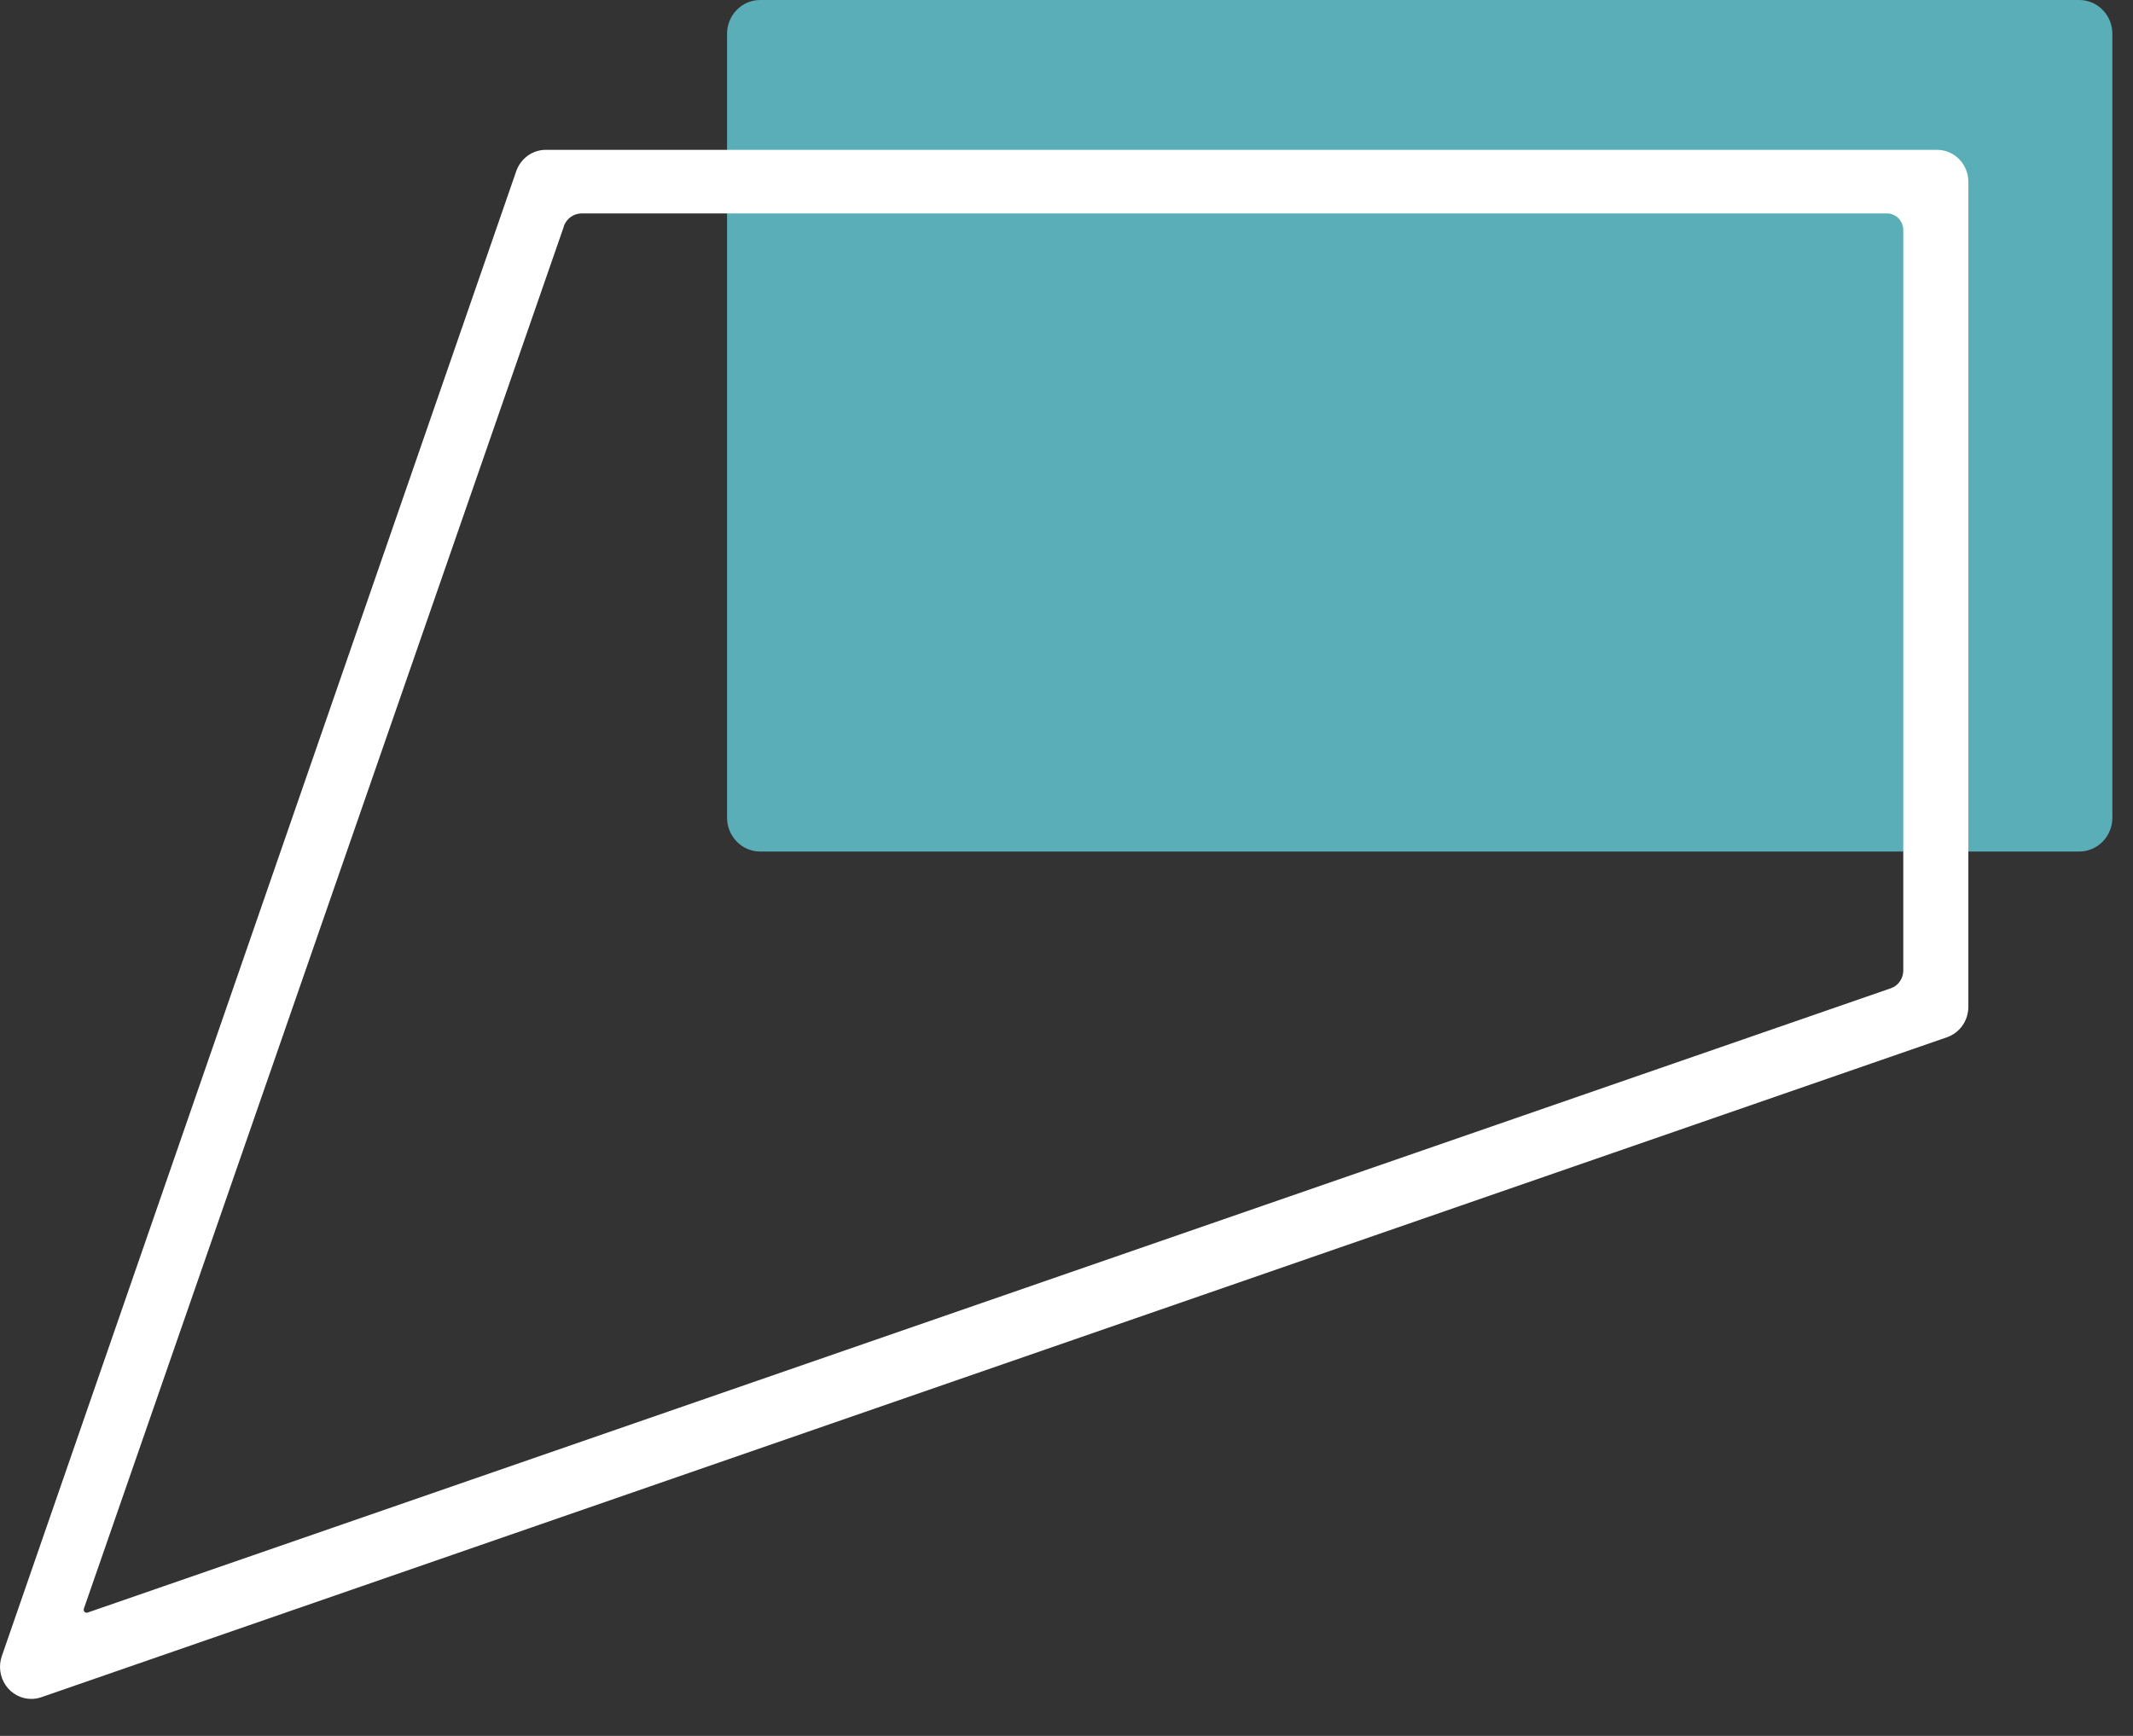
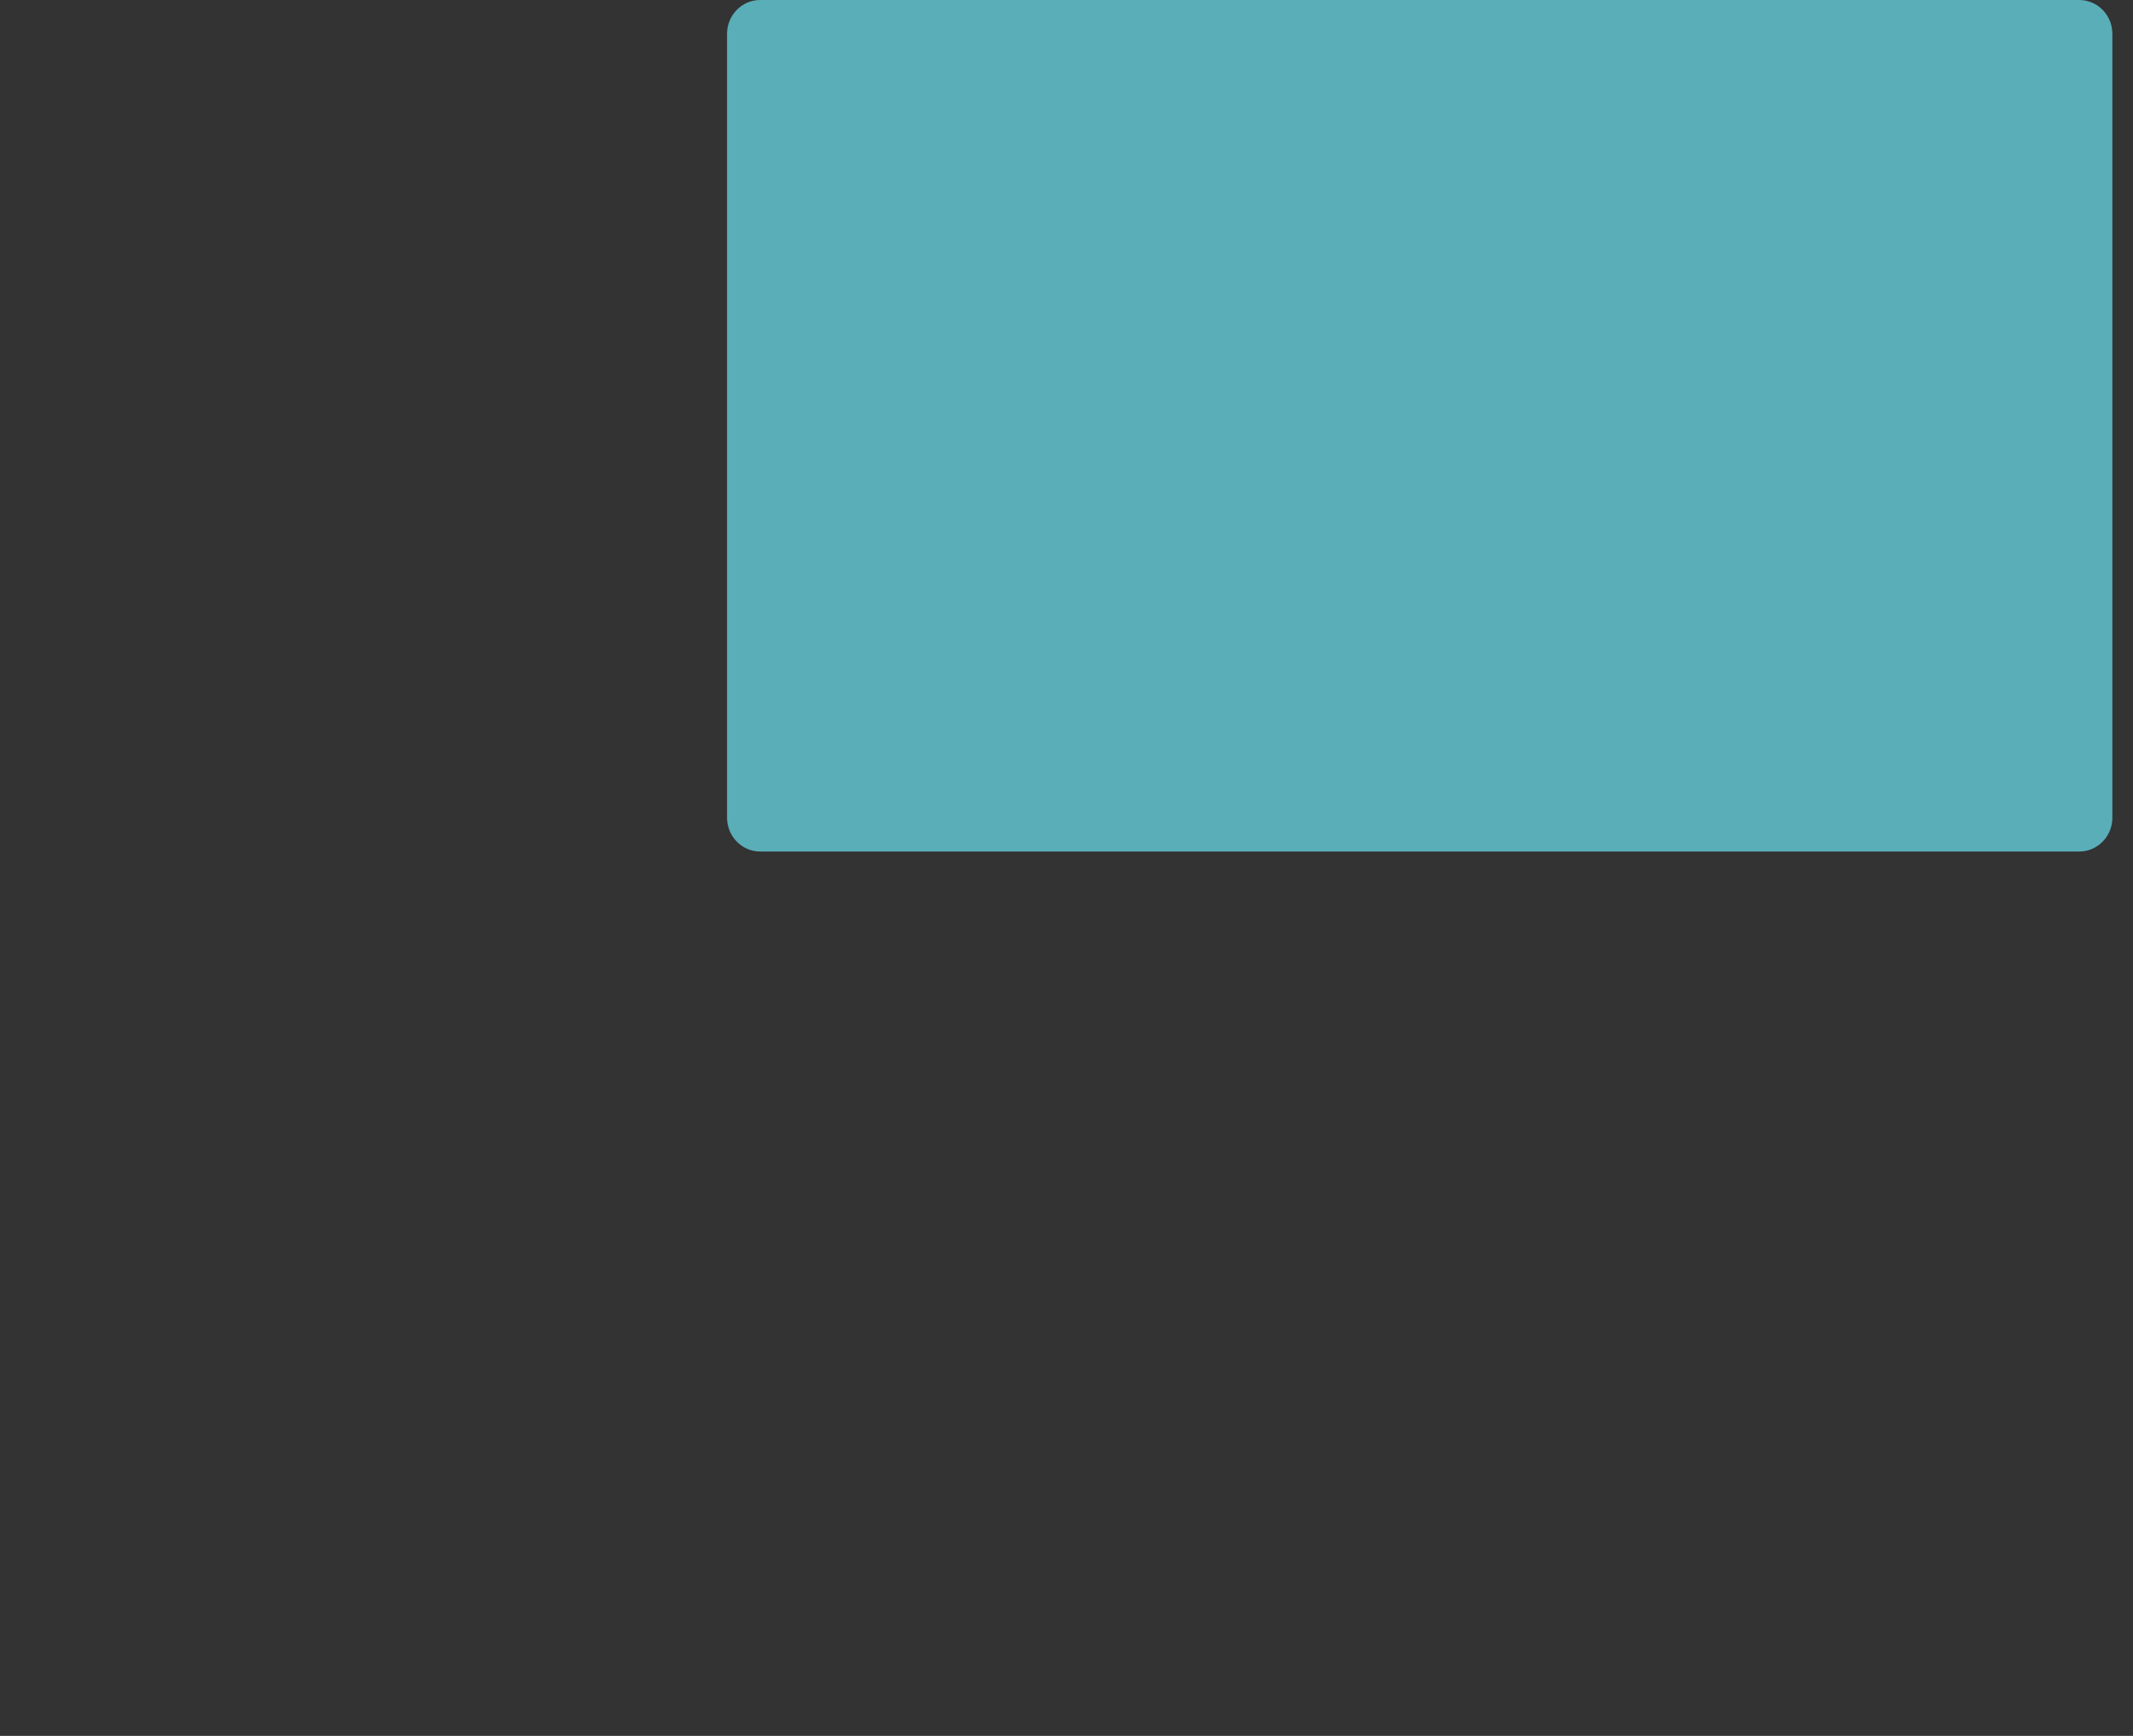
<svg xmlns="http://www.w3.org/2000/svg" width="43" height="35" viewBox="0 0 43 35" fill="none">
  <rect x="0" y="0" width="43" height="35" fill="#333333" stroke="none" />
  <path d="M41.923 1.97455e-05H15.323C15.235 1.71598e-05 15.148 0.018 15.067 0.052C14.986 0.087 14.912 0.138 14.85 0.202C14.788 0.266 14.739 0.342 14.706 0.425C14.673 0.509 14.656 0.598 14.657 0.688V16.47C14.655 16.561 14.671 16.652 14.703 16.736C14.736 16.821 14.785 16.898 14.847 16.963C14.909 17.028 14.983 17.08 15.065 17.115C15.147 17.151 15.235 17.169 15.323 17.169H41.918C42.007 17.169 42.095 17.151 42.176 17.115C42.258 17.08 42.332 17.028 42.395 16.963C42.457 16.898 42.505 16.821 42.538 16.736C42.571 16.652 42.586 16.561 42.584 16.47V0.688C42.585 0.597 42.568 0.508 42.535 0.424C42.501 0.34 42.452 0.264 42.389 0.2C42.327 0.136 42.252 0.085 42.17 0.051C42.089 0.017 42.001 -0.001 41.913 1.97455e-05" fill="#5AAEB8" />
-   <path d="M0.632 34.254C0.531 34.255 0.431 34.23 0.341 34.182C0.252 34.135 0.174 34.066 0.116 33.981C0.057 33.896 0.02 33.798 0.006 33.696C-0.008 33.593 0.003 33.488 0.037 33.39L10.411 3.44C10.457 3.316 10.539 3.21 10.645 3.135C10.752 3.06 10.878 3.02 11.007 3.021H39.05C39.218 3.021 39.378 3.089 39.496 3.21C39.615 3.331 39.681 3.496 39.681 3.667V20.298C39.681 20.433 39.64 20.566 39.563 20.676C39.486 20.786 39.377 20.869 39.252 20.913L0.839 34.218C0.773 34.242 0.703 34.254 0.632 34.254ZM11.365 4.572L1.693 32.428C1.687 32.44 1.685 32.453 1.688 32.465C1.69 32.478 1.696 32.49 1.704 32.499C1.713 32.508 1.725 32.514 1.737 32.516C1.749 32.518 1.762 32.517 1.773 32.511L38.121 19.925C38.194 19.9 38.256 19.851 38.3 19.787C38.345 19.724 38.369 19.647 38.369 19.569V4.645C38.369 4.6 38.361 4.555 38.345 4.513C38.328 4.472 38.304 4.434 38.273 4.402C38.242 4.37 38.204 4.345 38.164 4.328C38.123 4.311 38.079 4.303 38.035 4.303H11.724C11.645 4.304 11.569 4.329 11.505 4.375C11.441 4.421 11.392 4.487 11.365 4.562" fill="white" />
</svg>